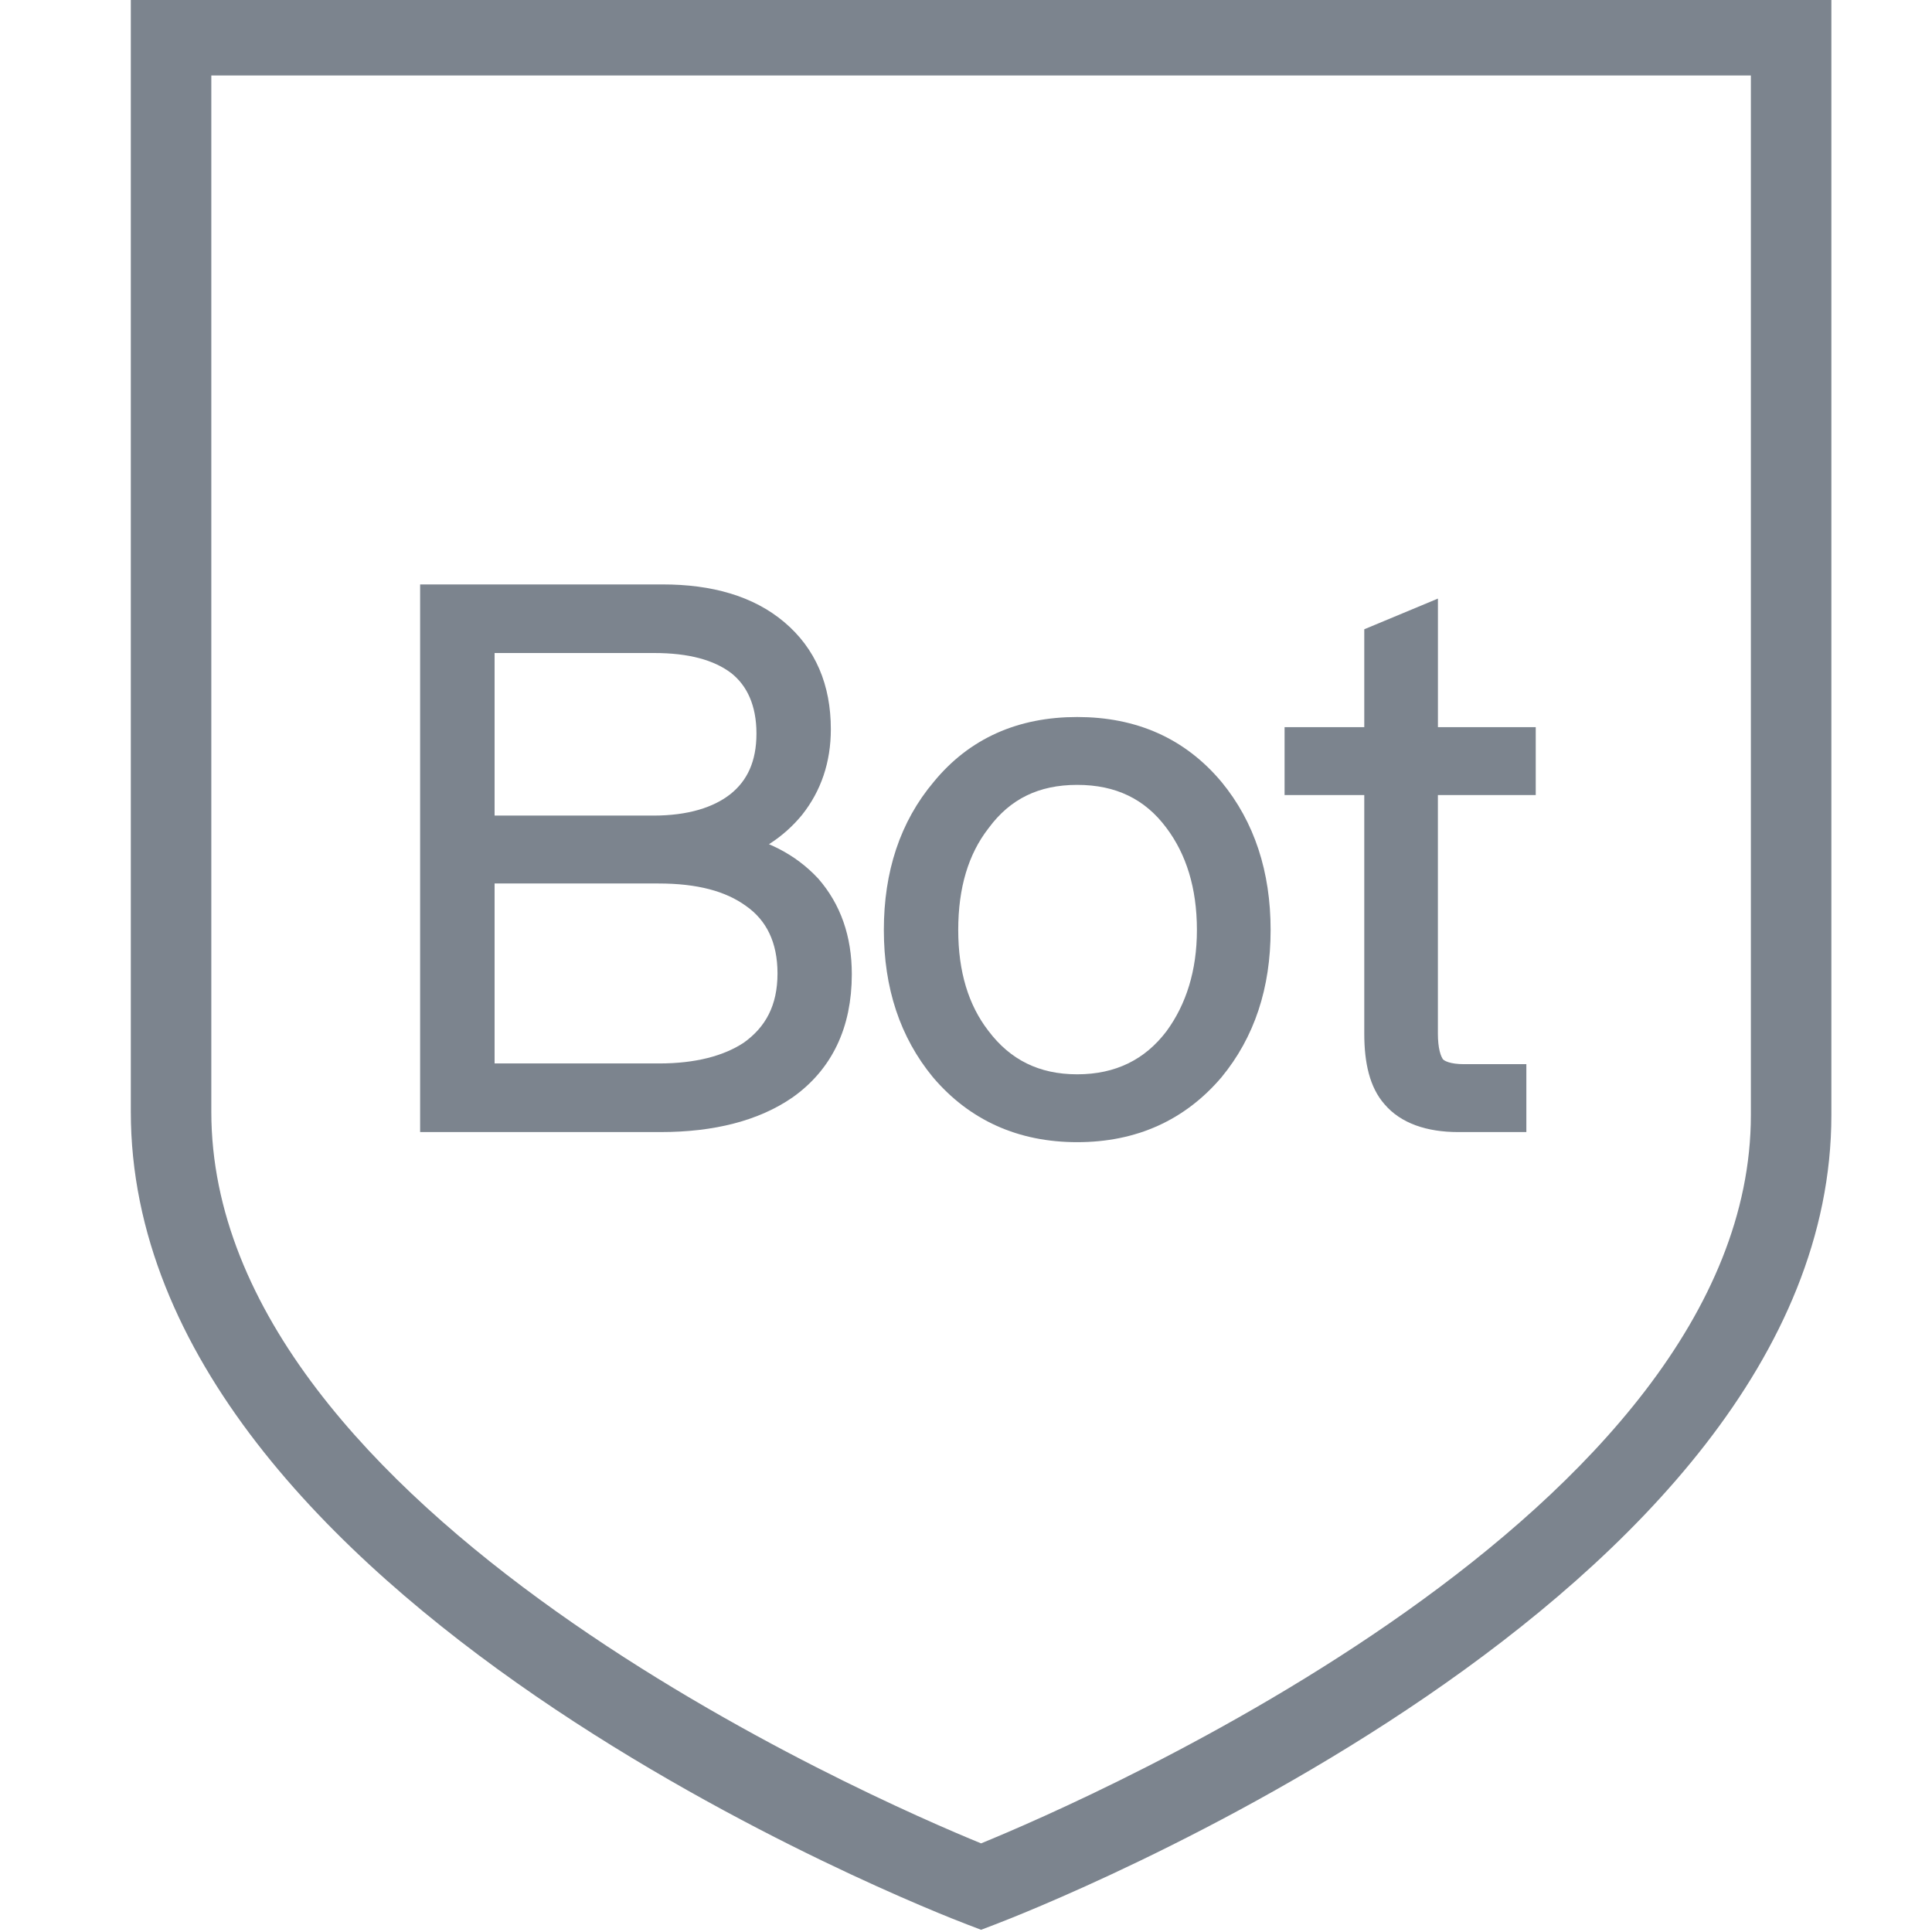
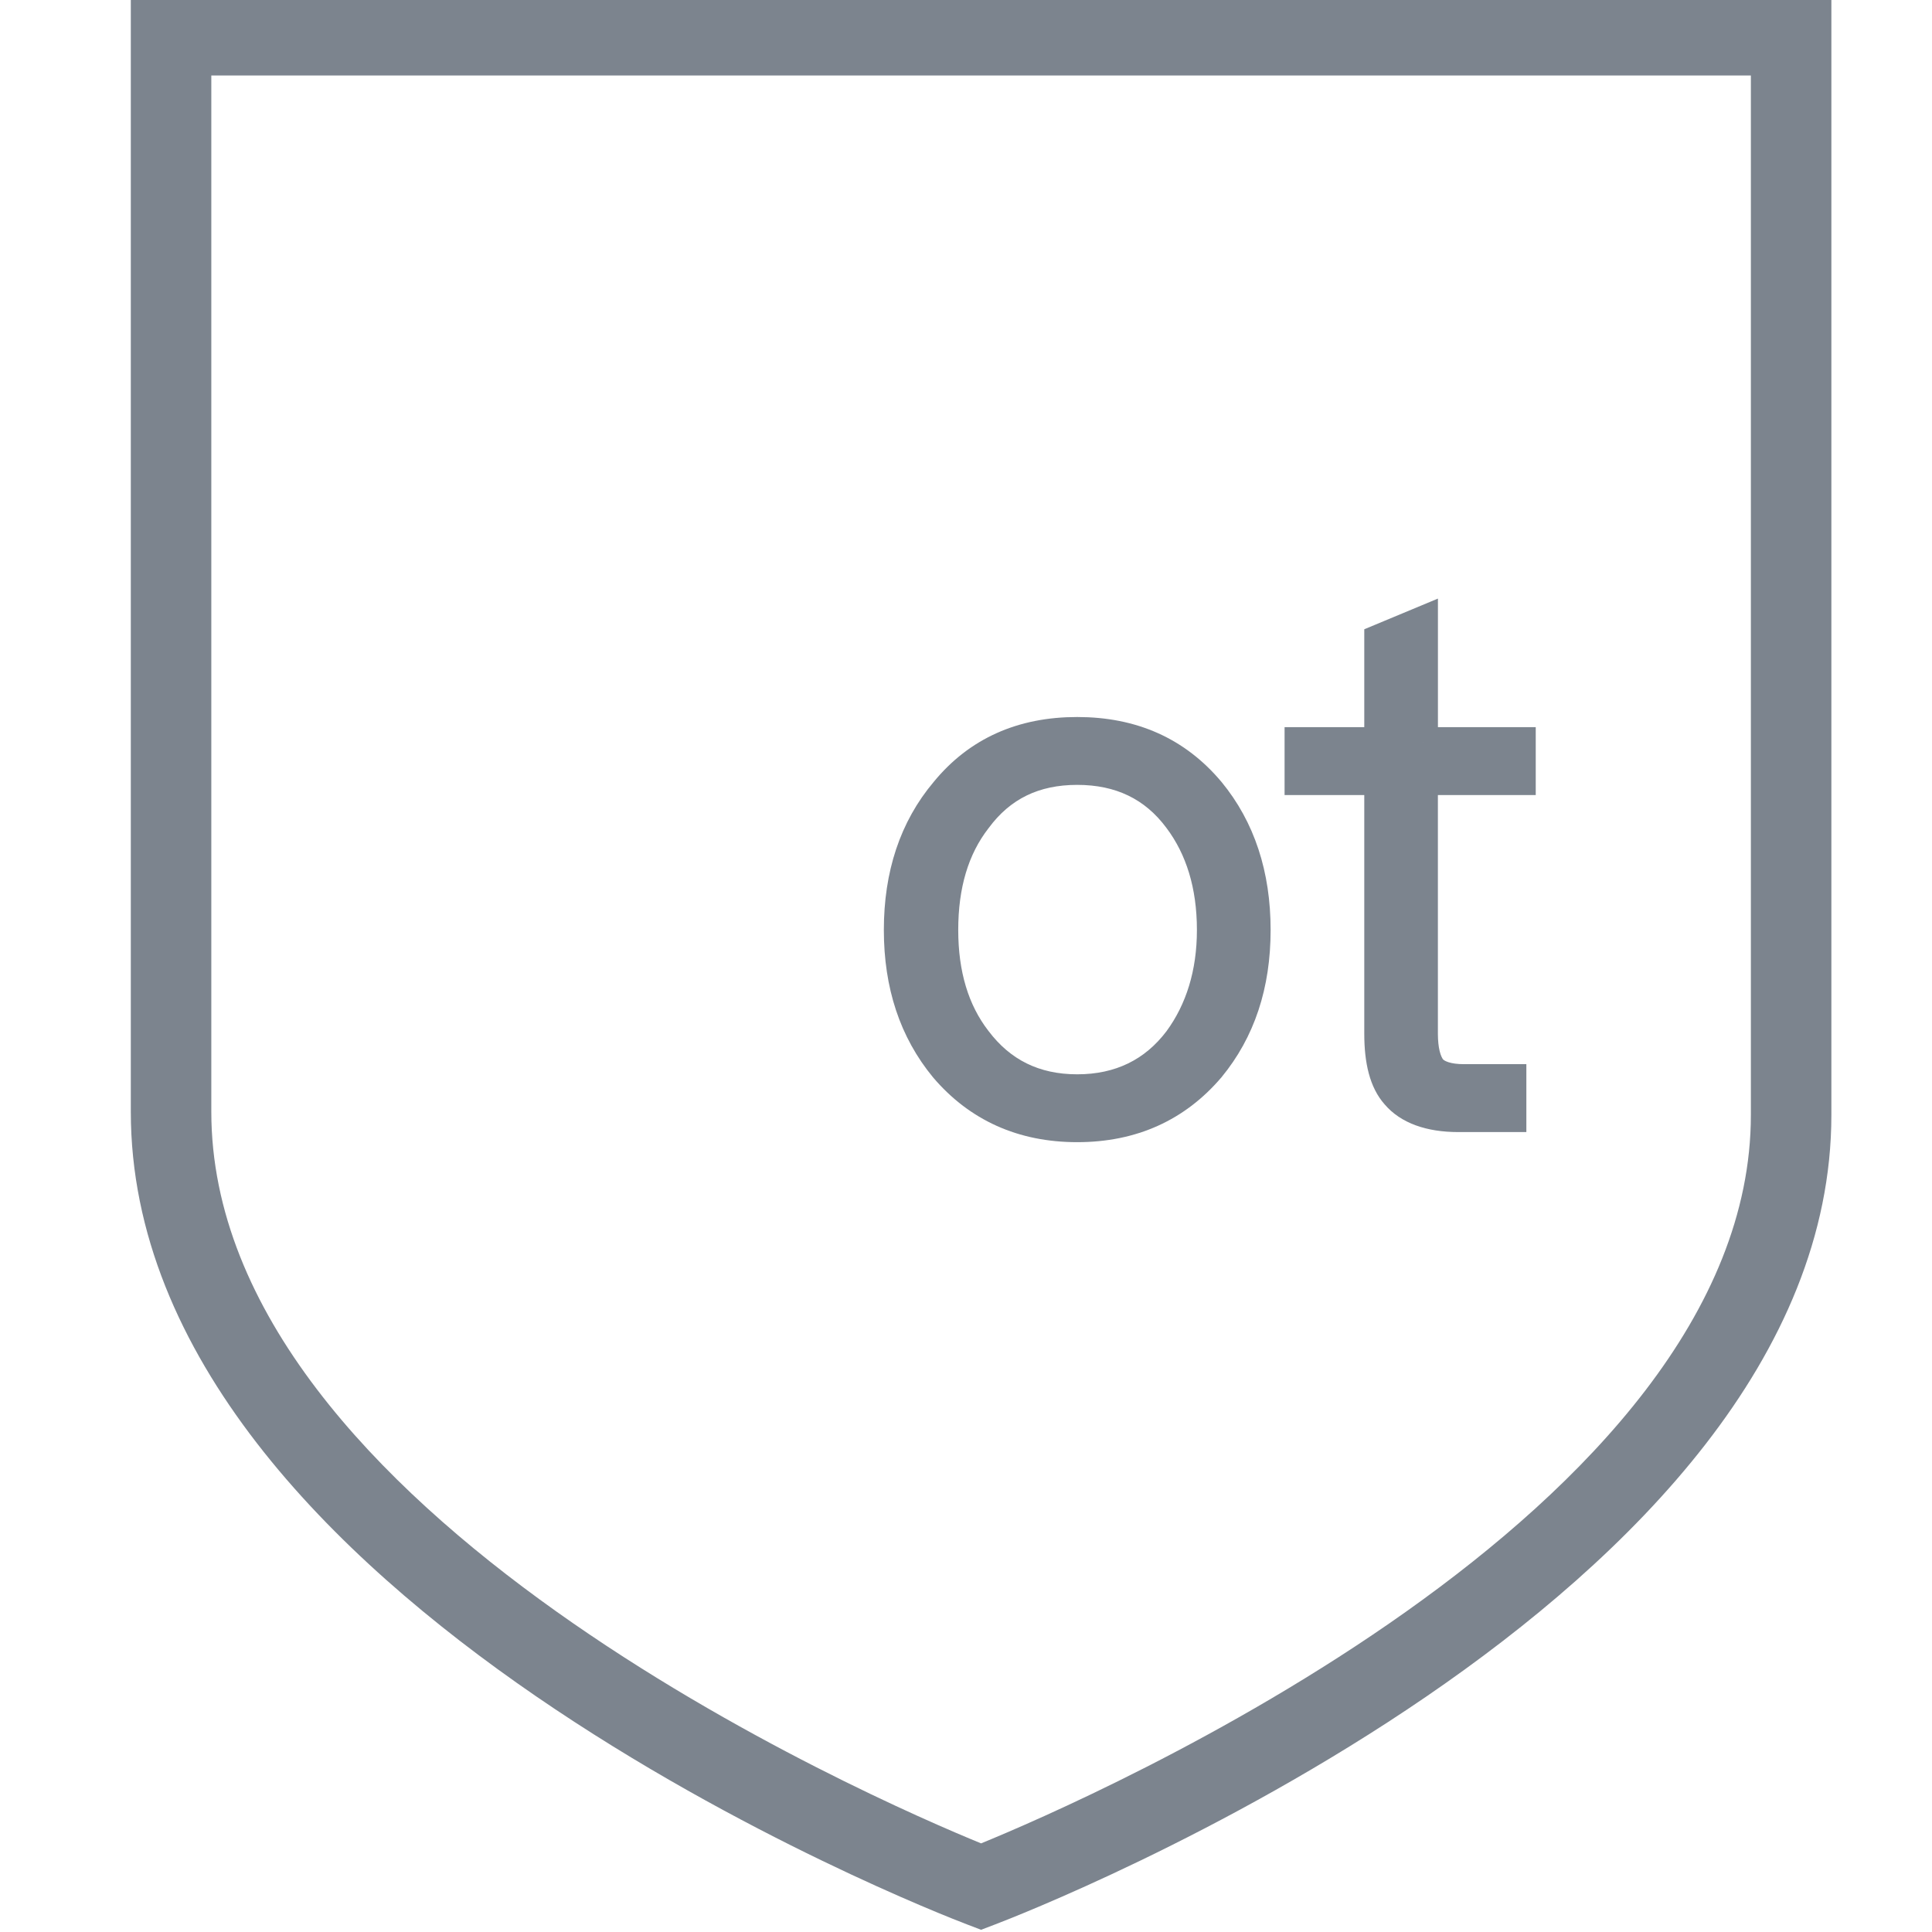
<svg xmlns="http://www.w3.org/2000/svg" version="1.1" id="图层_1" x="0px" y="0px" width="48px" height="48px" viewBox="0 0 48 48" style="enable-background:new 0 0 48 48;" xml:space="preserve">
  <path style="fill:#7C848E;" d="M24.375,47.945l-0.356-0.136C23.171,47.486,3.25,39.751,3.25,27.62V-0.125H45.5V27.7  c0,12.051-19.921,19.786-20.769,20.109L24.375,47.945z M5.25,1.875V27.62c0,9.951,16.474,17.094,19.125,18.178  C27.024,44.714,43.5,37.568,43.5,27.7V1.875H5.25z" />
  <g>
-     <path style="fill:#7C848E;stroke:#7C848E;stroke-width:0.75;stroke-miterlimit:10;" d="M16.468,14.895   c1.152,0,2.089,0.27,2.773,0.846c0.684,0.576,1.026,1.368,1.026,2.377c0,0.738-0.217,1.368-0.631,1.891   c-0.414,0.504-0.954,0.846-1.603,1.044c0.847,0.145,1.513,0.486,2.017,1.026c0.486,0.559,0.738,1.261,0.738,2.125   c0,1.225-0.45,2.143-1.314,2.755c-0.756,0.521-1.782,0.792-3.061,0.792h-5.6V14.895H16.468z M11.913,20.638h4.321   c0.918,0,1.638-0.216,2.143-0.612c0.521-0.414,0.792-1.008,0.792-1.8c0-0.793-0.271-1.405-0.774-1.801   c-0.522-0.396-1.242-0.576-2.143-0.576h-4.339V20.638z M11.913,26.796h4.465c0.954,0,1.729-0.198,2.305-0.576   c0.666-0.469,1.009-1.135,1.009-2.035c0-0.882-0.324-1.548-0.937-1.98c-0.595-0.432-1.387-0.63-2.395-0.63h-4.447V26.796z" />
    <path style="fill:#7C848E;stroke:#7C848E;stroke-width:0.75;stroke-miterlimit:10;" d="M30.059,19.666   c0.756,0.918,1.134,2.07,1.134,3.438s-0.378,2.503-1.134,3.421c-0.829,0.973-1.927,1.477-3.296,1.477   c-1.368,0-2.466-0.504-3.295-1.477c-0.756-0.918-1.134-2.053-1.134-3.421s0.378-2.521,1.152-3.438   c0.811-0.99,1.908-1.477,3.276-1.477C28.132,18.189,29.229,18.676,30.059,19.666z M24.261,20.35   c-0.559,0.721-0.829,1.639-0.829,2.755c0,1.099,0.271,2.017,0.829,2.737c0.612,0.81,1.44,1.224,2.502,1.224   c1.062,0,1.909-0.414,2.521-1.224c0.54-0.738,0.828-1.657,0.828-2.737c0-1.116-0.288-2.034-0.828-2.755   c-0.612-0.828-1.459-1.225-2.521-1.225C25.701,19.125,24.873,19.521,24.261,20.35z" />
    <path style="fill:#7C848E;stroke:#7C848E;stroke-width:0.75;stroke-miterlimit:10;" d="M35.349,18.441h2.431v0.937h-2.431v6.302   c0,0.396,0.072,0.702,0.216,0.882c0.145,0.162,0.415,0.252,0.811,0.252h1.171v0.937h-1.314c-0.721,0-1.243-0.198-1.549-0.559   c-0.288-0.323-0.414-0.828-0.414-1.512v-6.302h-1.98v-0.937h1.98v-2.557l1.08-0.45V18.441z" />
  </g>
</svg>